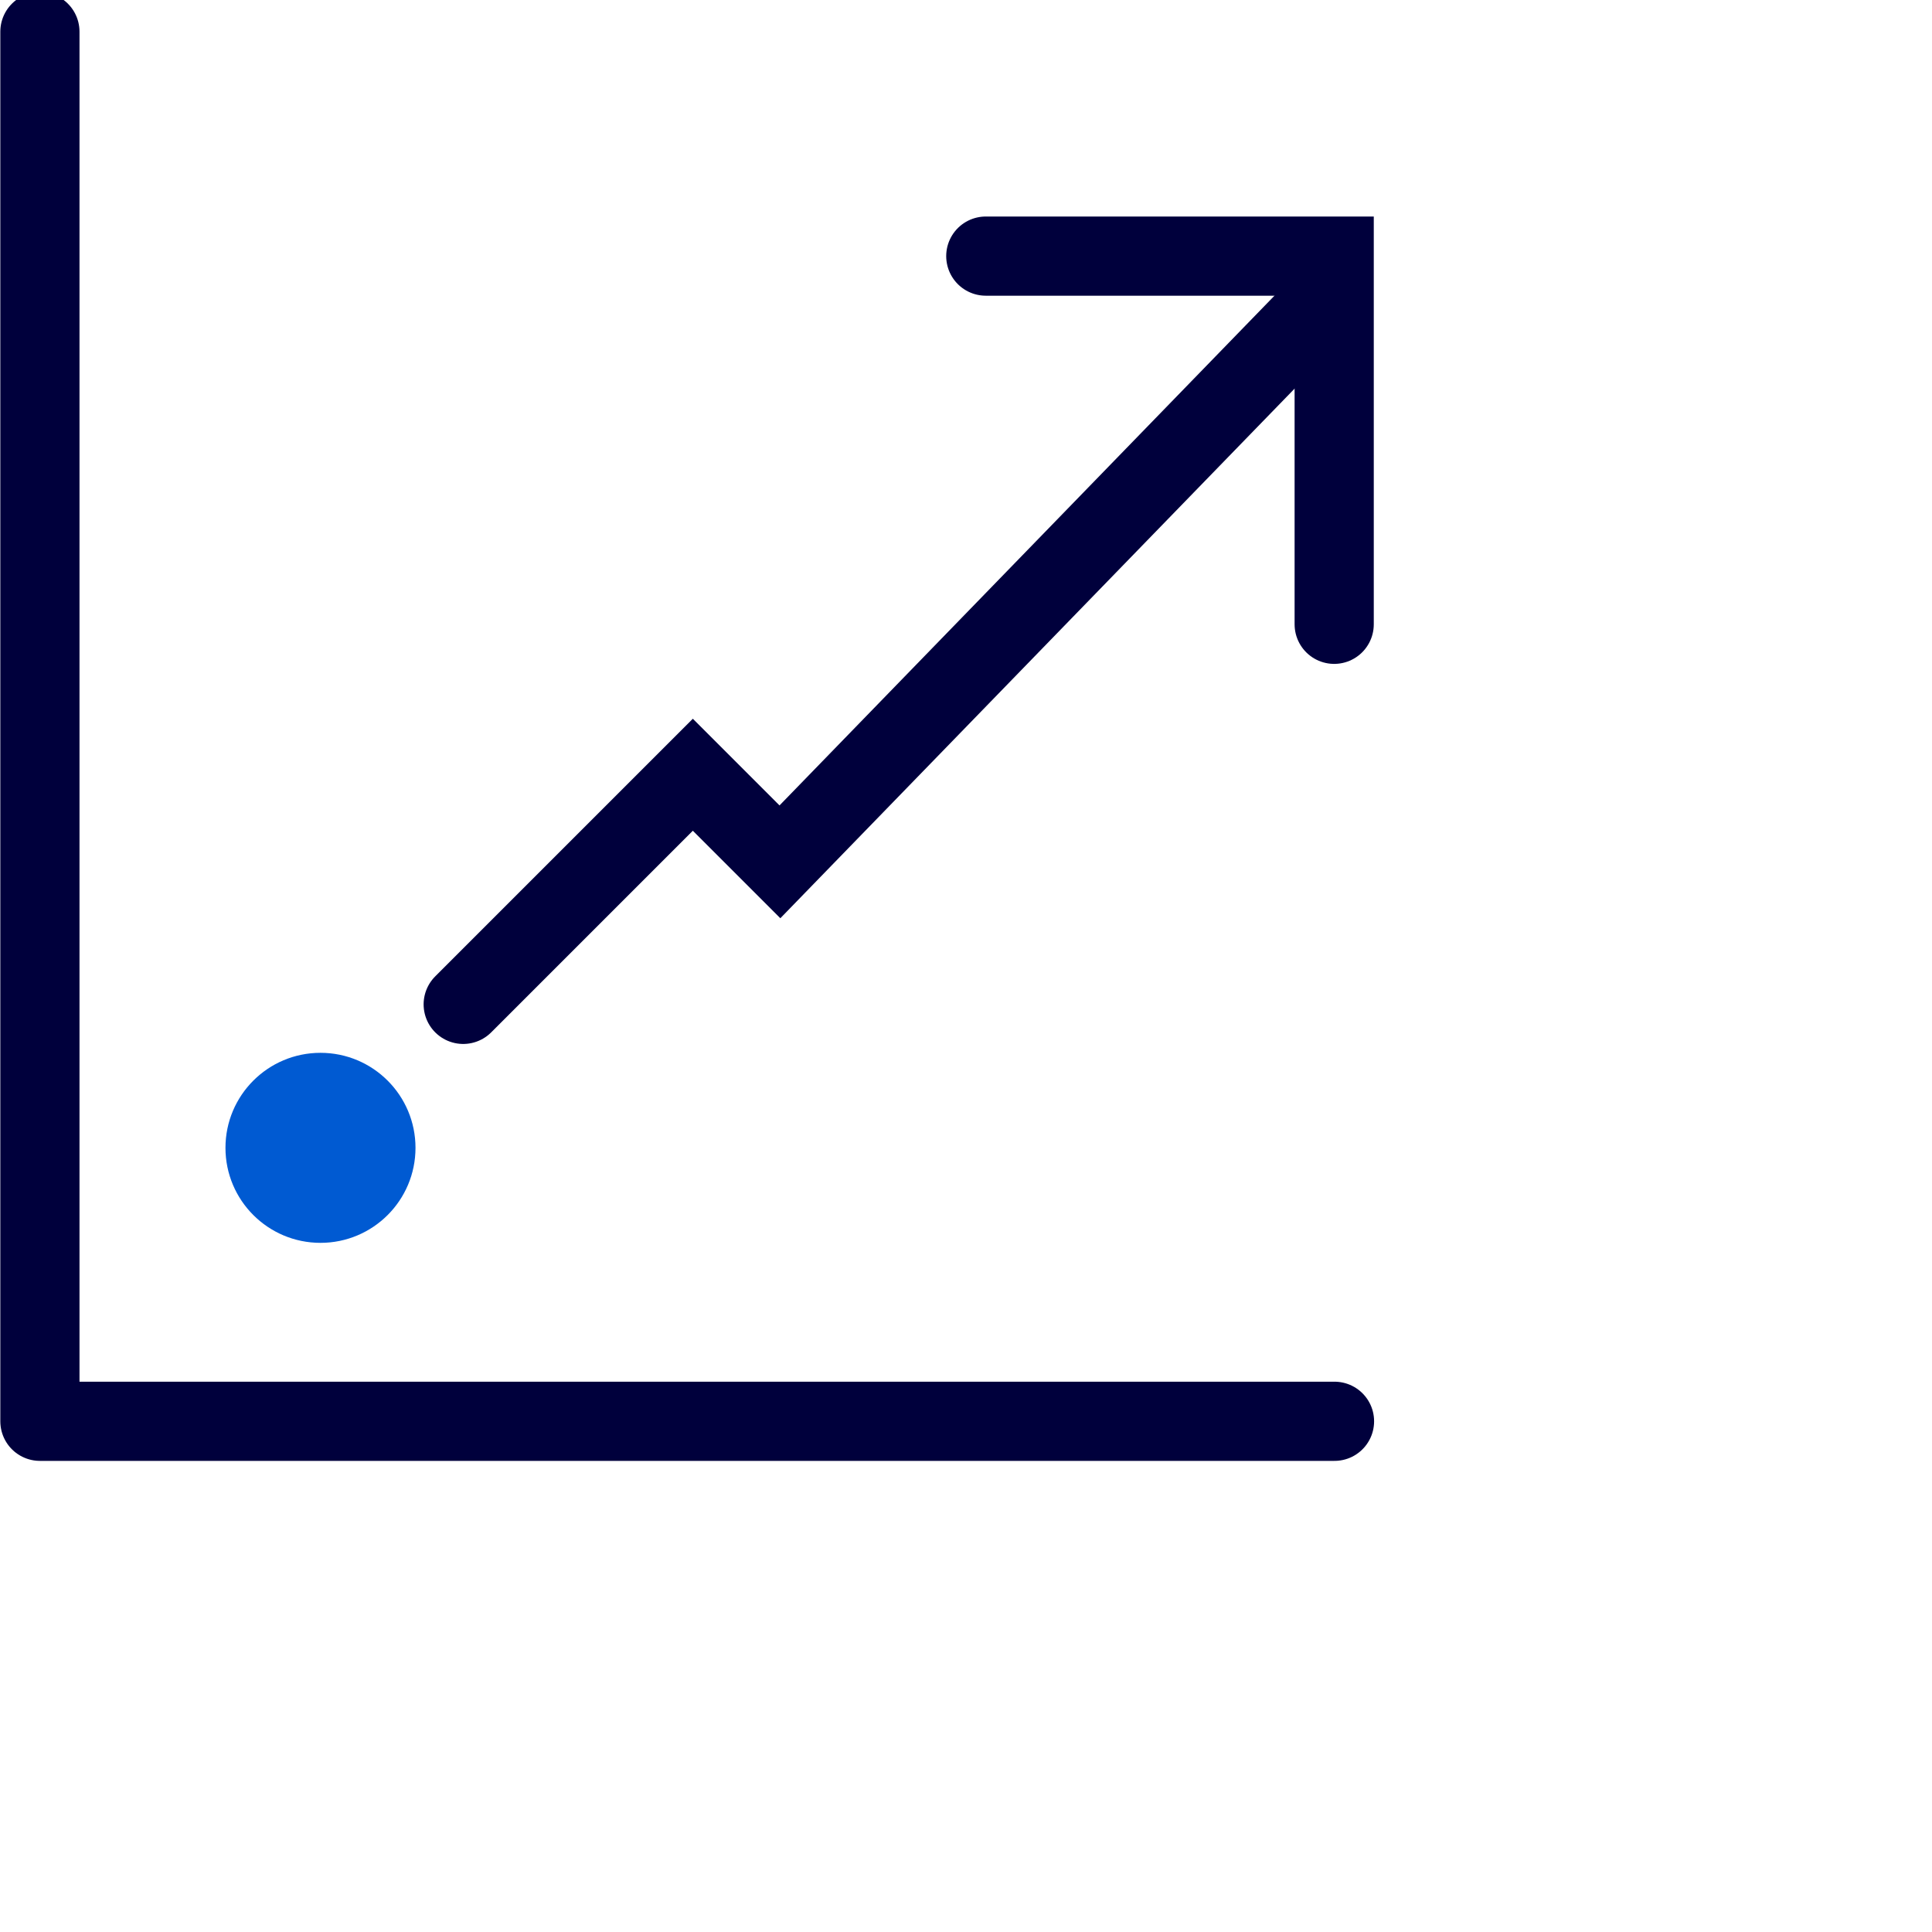
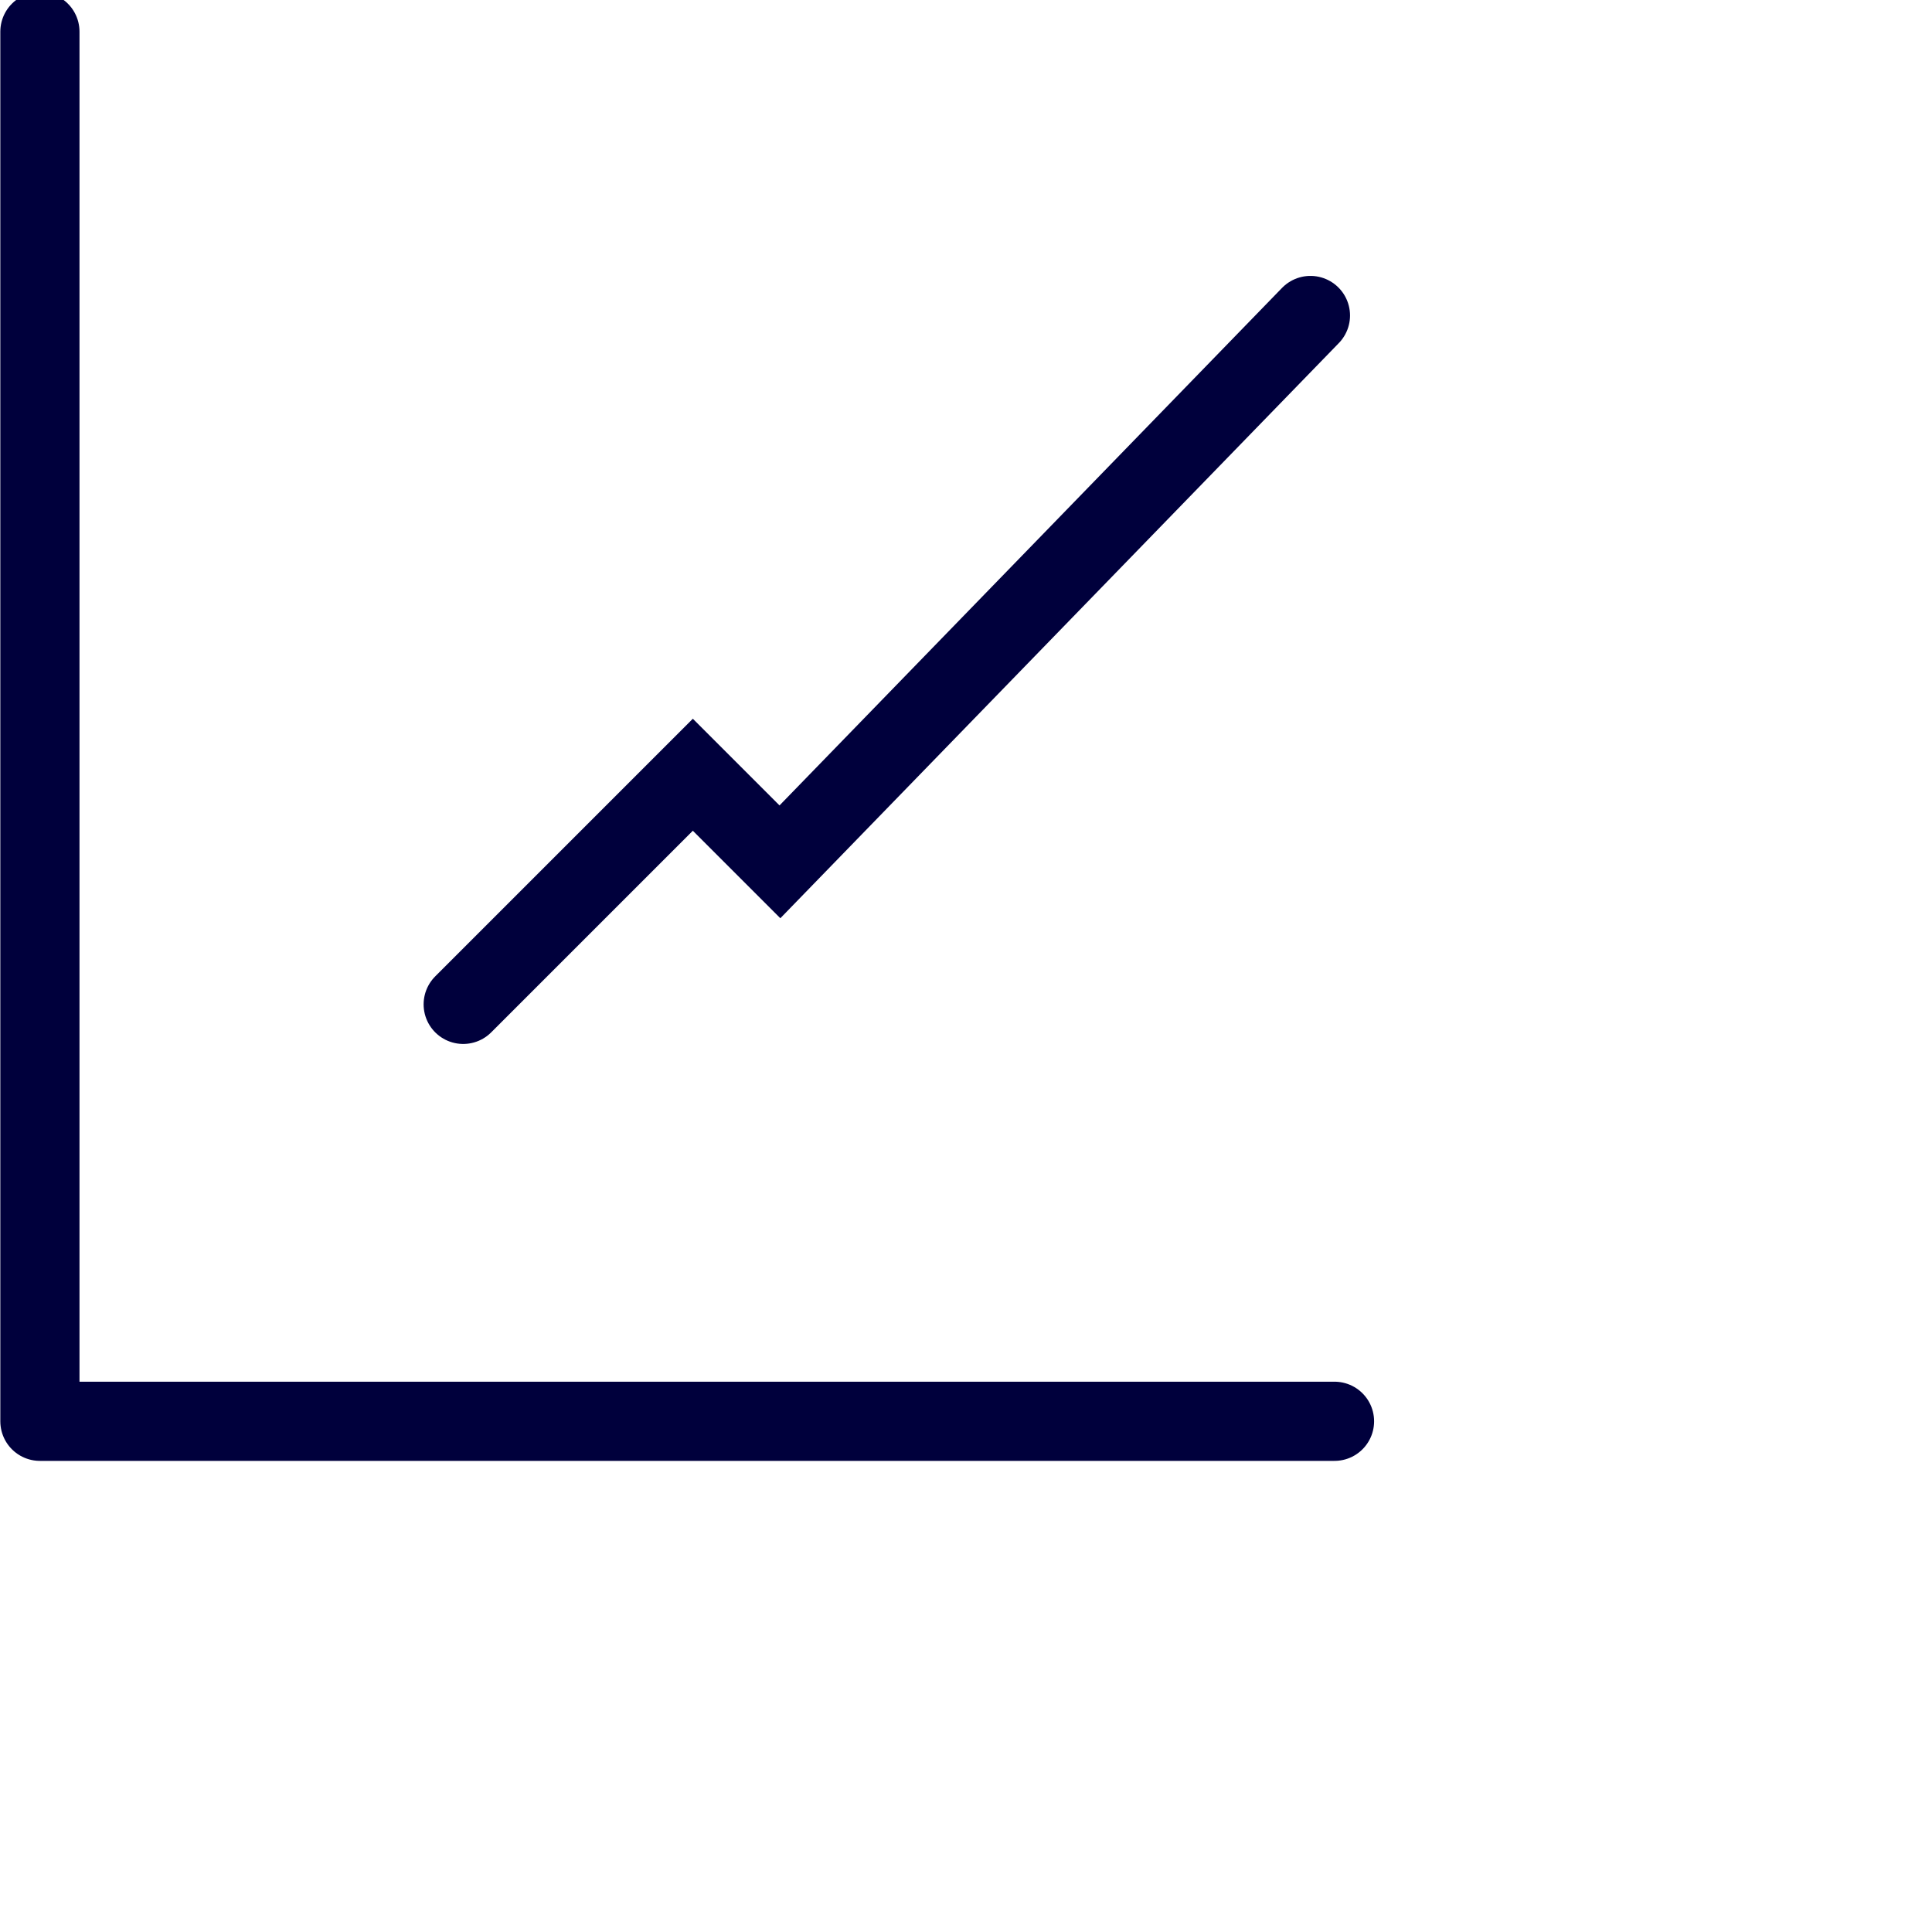
<svg xmlns="http://www.w3.org/2000/svg" version="1.1" id="Layer_1" x="0px" y="0px" width="48.8px" height="48.8px" viewBox="0 0 48.8 48.8" style="enable-background:new 0 0 48.8 48.8;" xml:space="preserve">
  <style type="text/css">
	.st0{fill:none;stroke:#00003C;stroke-width:2;stroke-linecap:round;stroke-linejoin:round;}
	.st1{fill:#005AD2;}
	.st2{fill:none;stroke:#00003C;stroke-width:2;stroke-linecap:round;}
</style>
  <g transform="translate(-844 -3124.131)">
    <g transform="translate(8.5 2720.57)">
      <g transform="translate(864.008 404.061)">
        <path class="st0" d="M-27.5,0.3v35.1H5.2" />
        <g transform="translate(-21.413 4.293)">
-           <circle class="st1" cx="1" cy="24.2" r="2.4" />
-         </g>
-         <path class="st0" d="M-22.5,12" />
+           </g>
      </g>
    </g>
    <path class="st2" d="M855.7,3149.5l5.8-5.8l2.2,2.2l13.4-13.8" />
-     <path class="st2" d="M877.7,3139.9v-9.3h-8.8" />
  </g>
</svg>